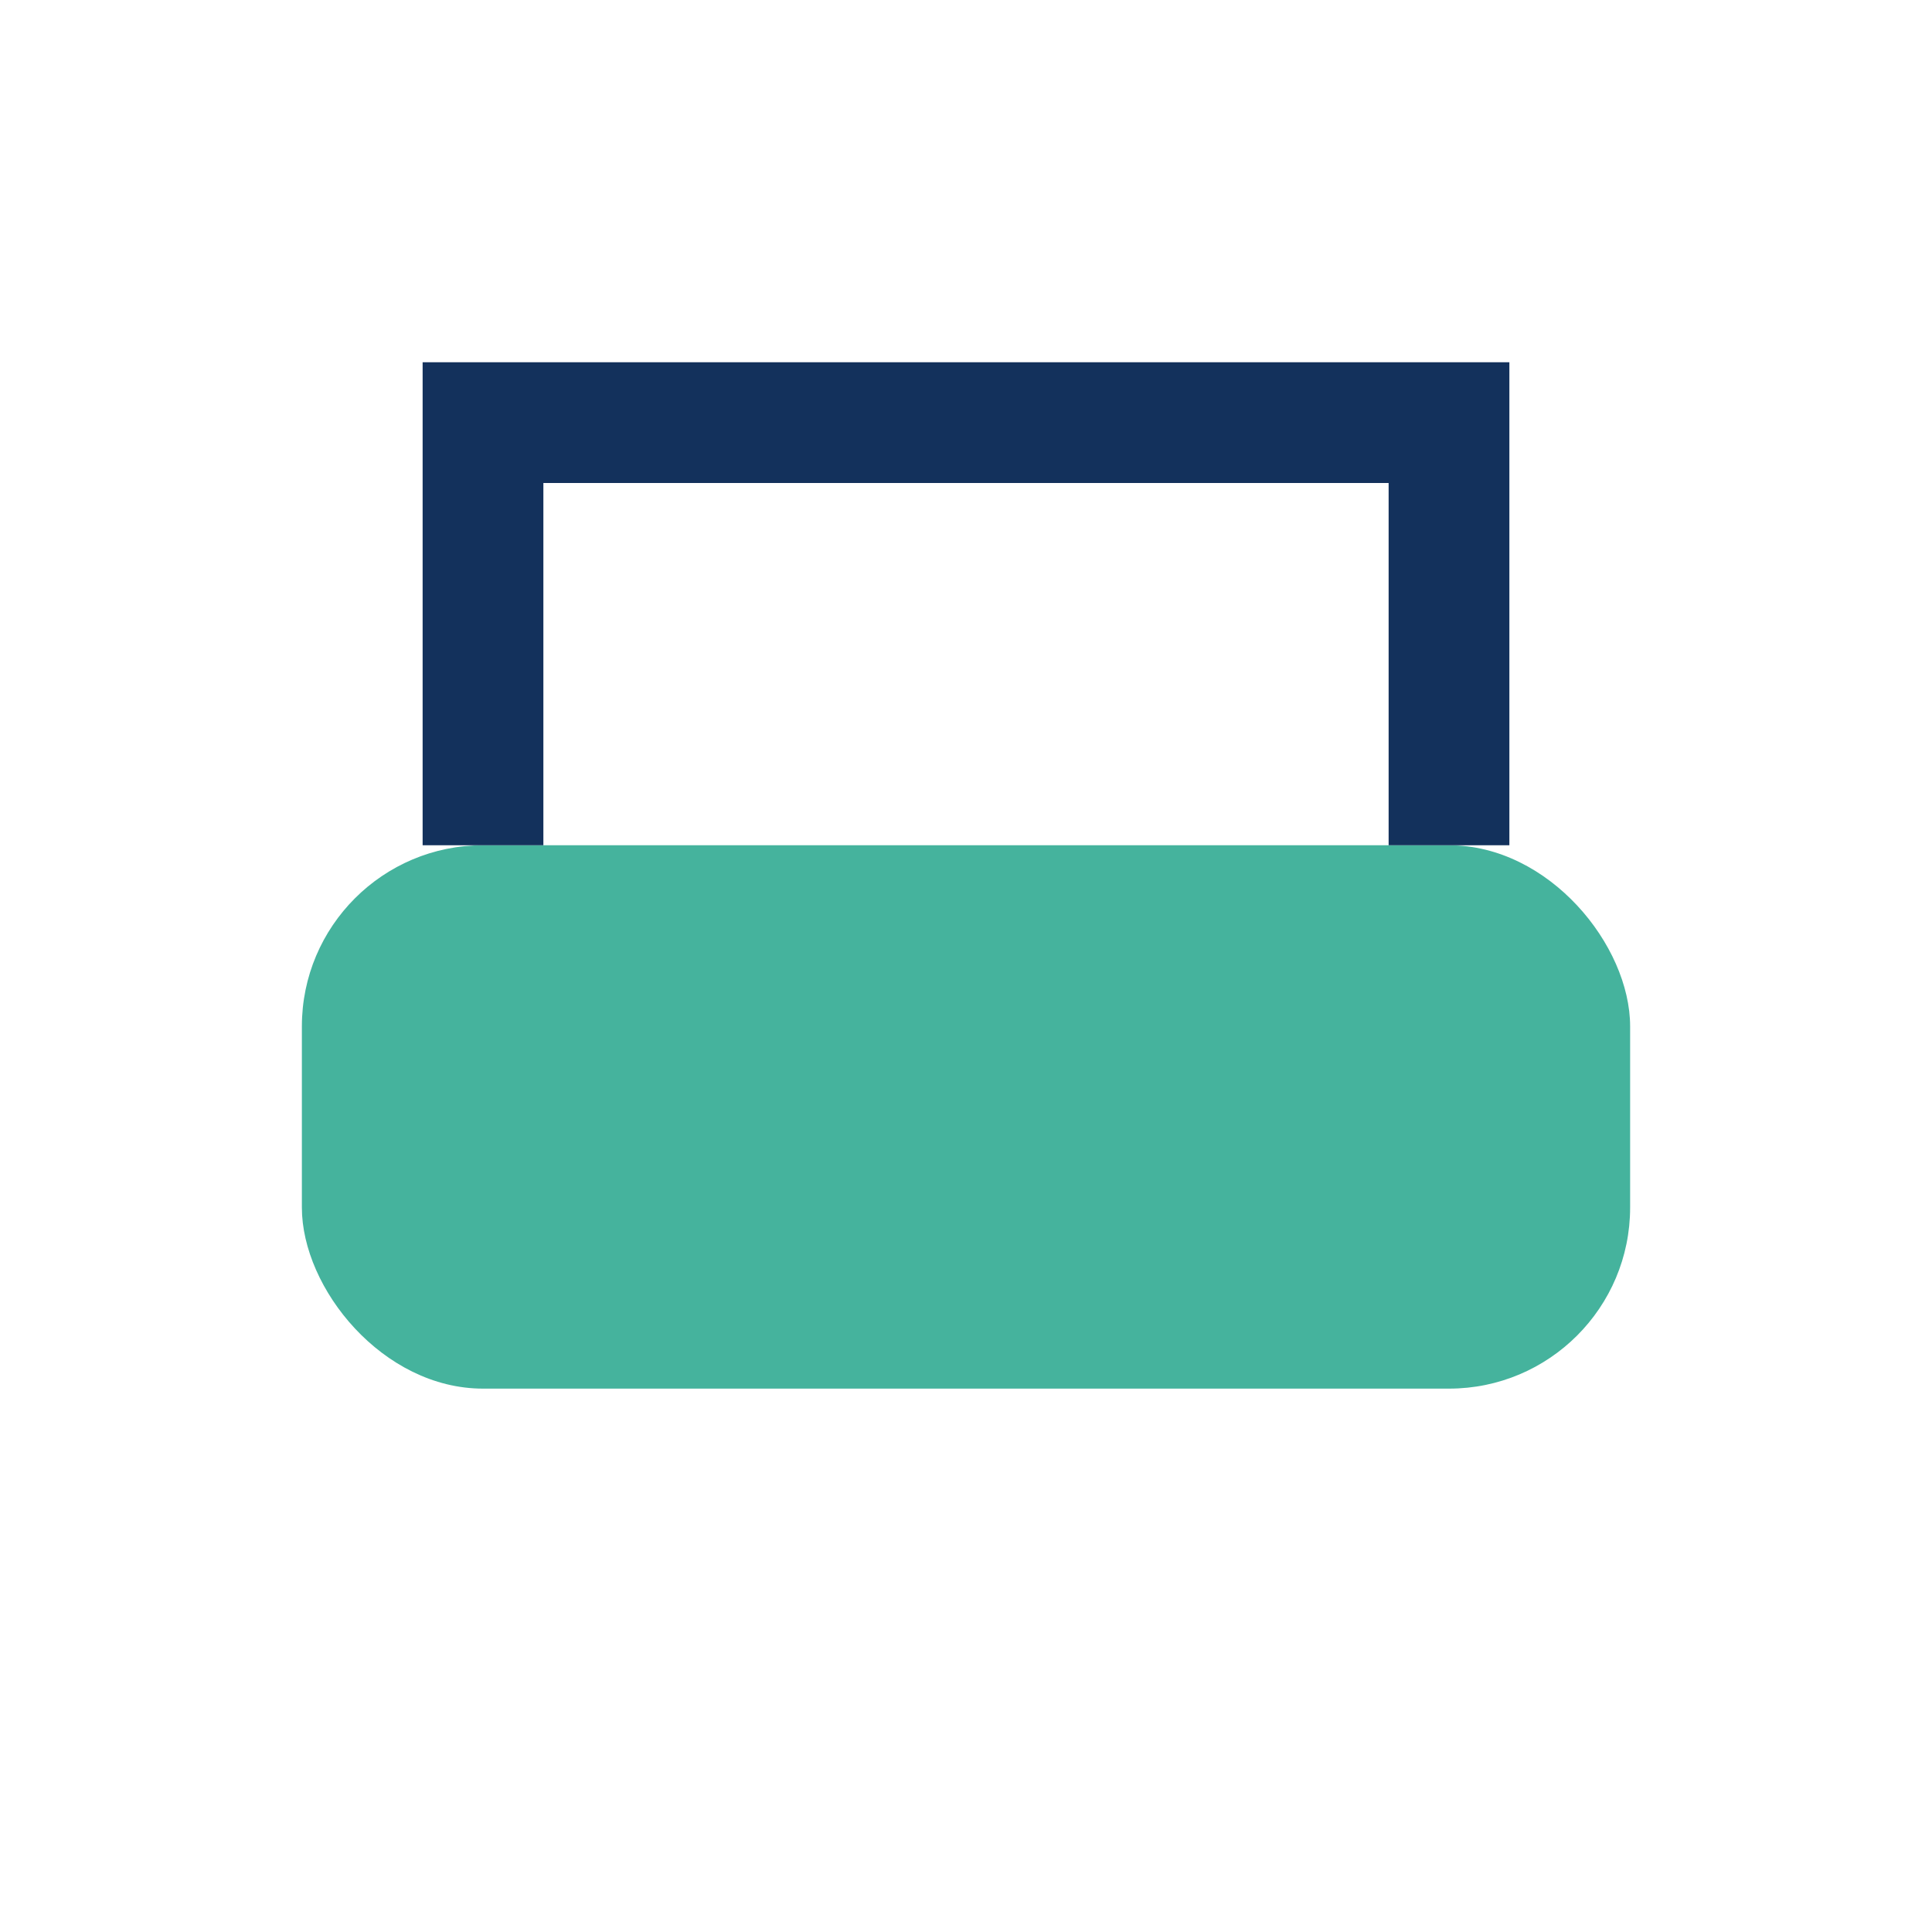
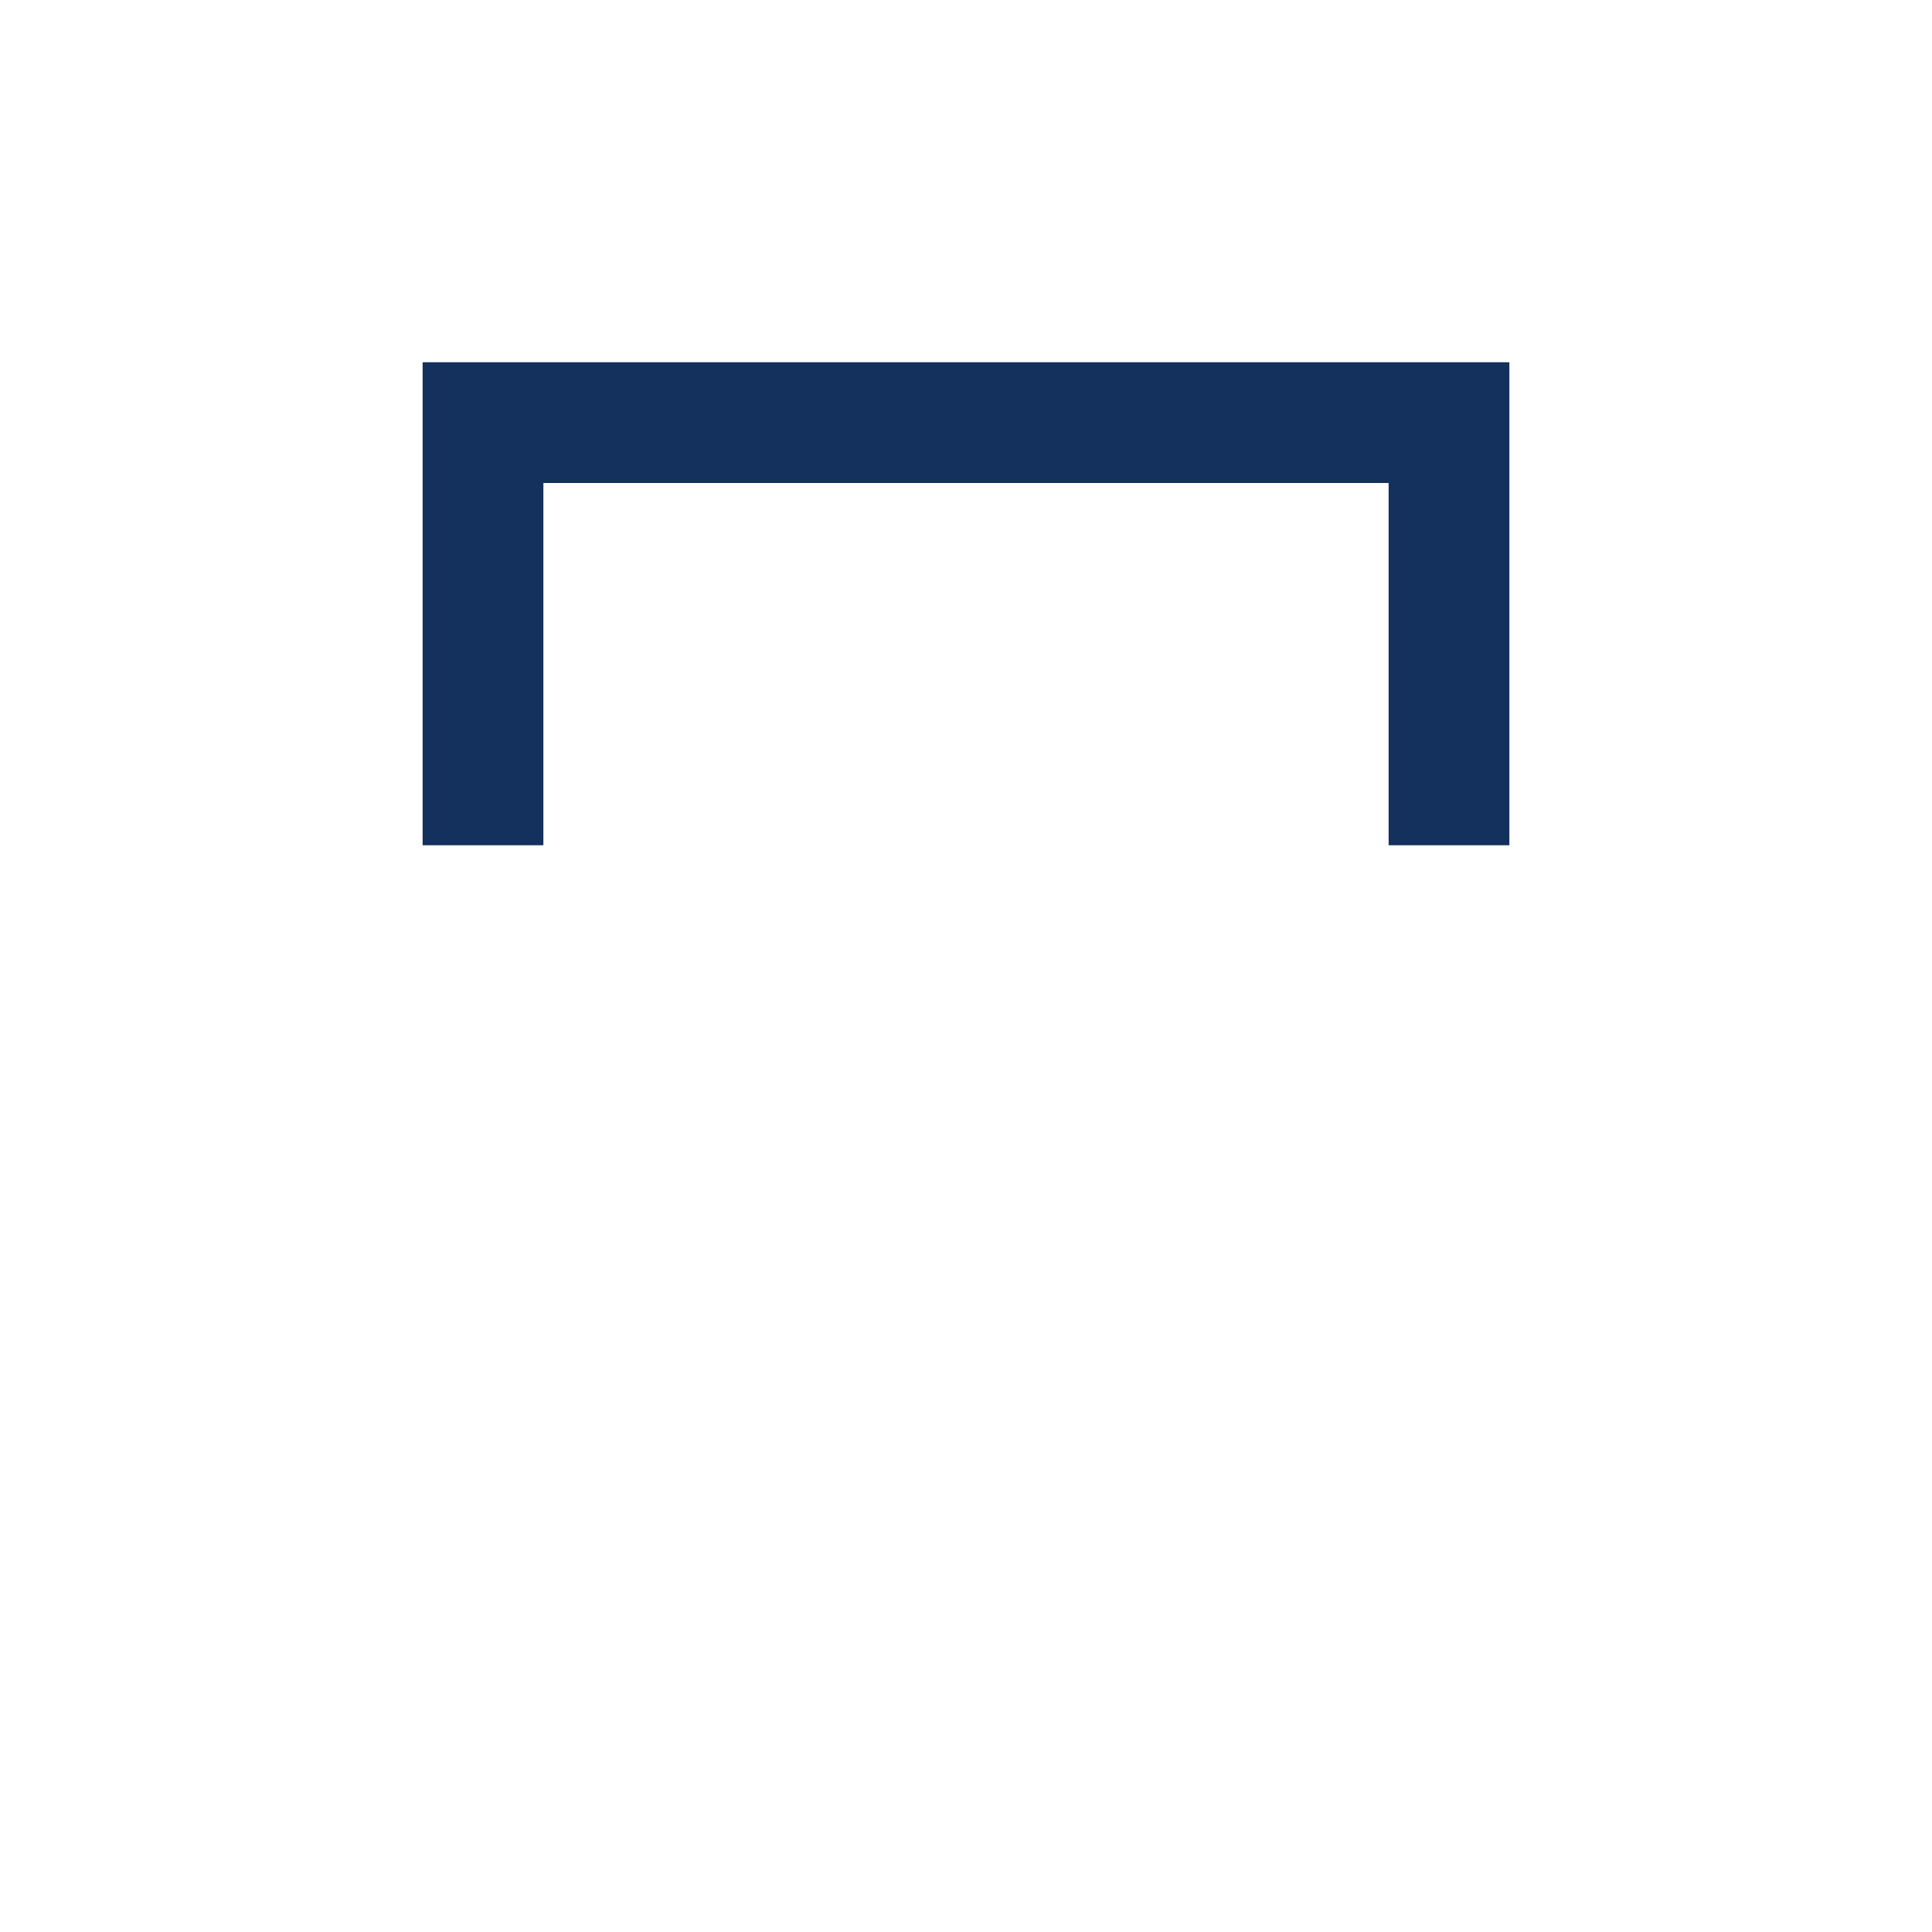
<svg xmlns="http://www.w3.org/2000/svg" width="32" height="32" viewBox="0 0 32 32">
-   <rect x="5" y="14" width="22" height="9" rx="3" fill="#45B39D" />
  <path d="M8 14V7h16v7" fill="none" stroke="#13315C" stroke-width="2" />
</svg>